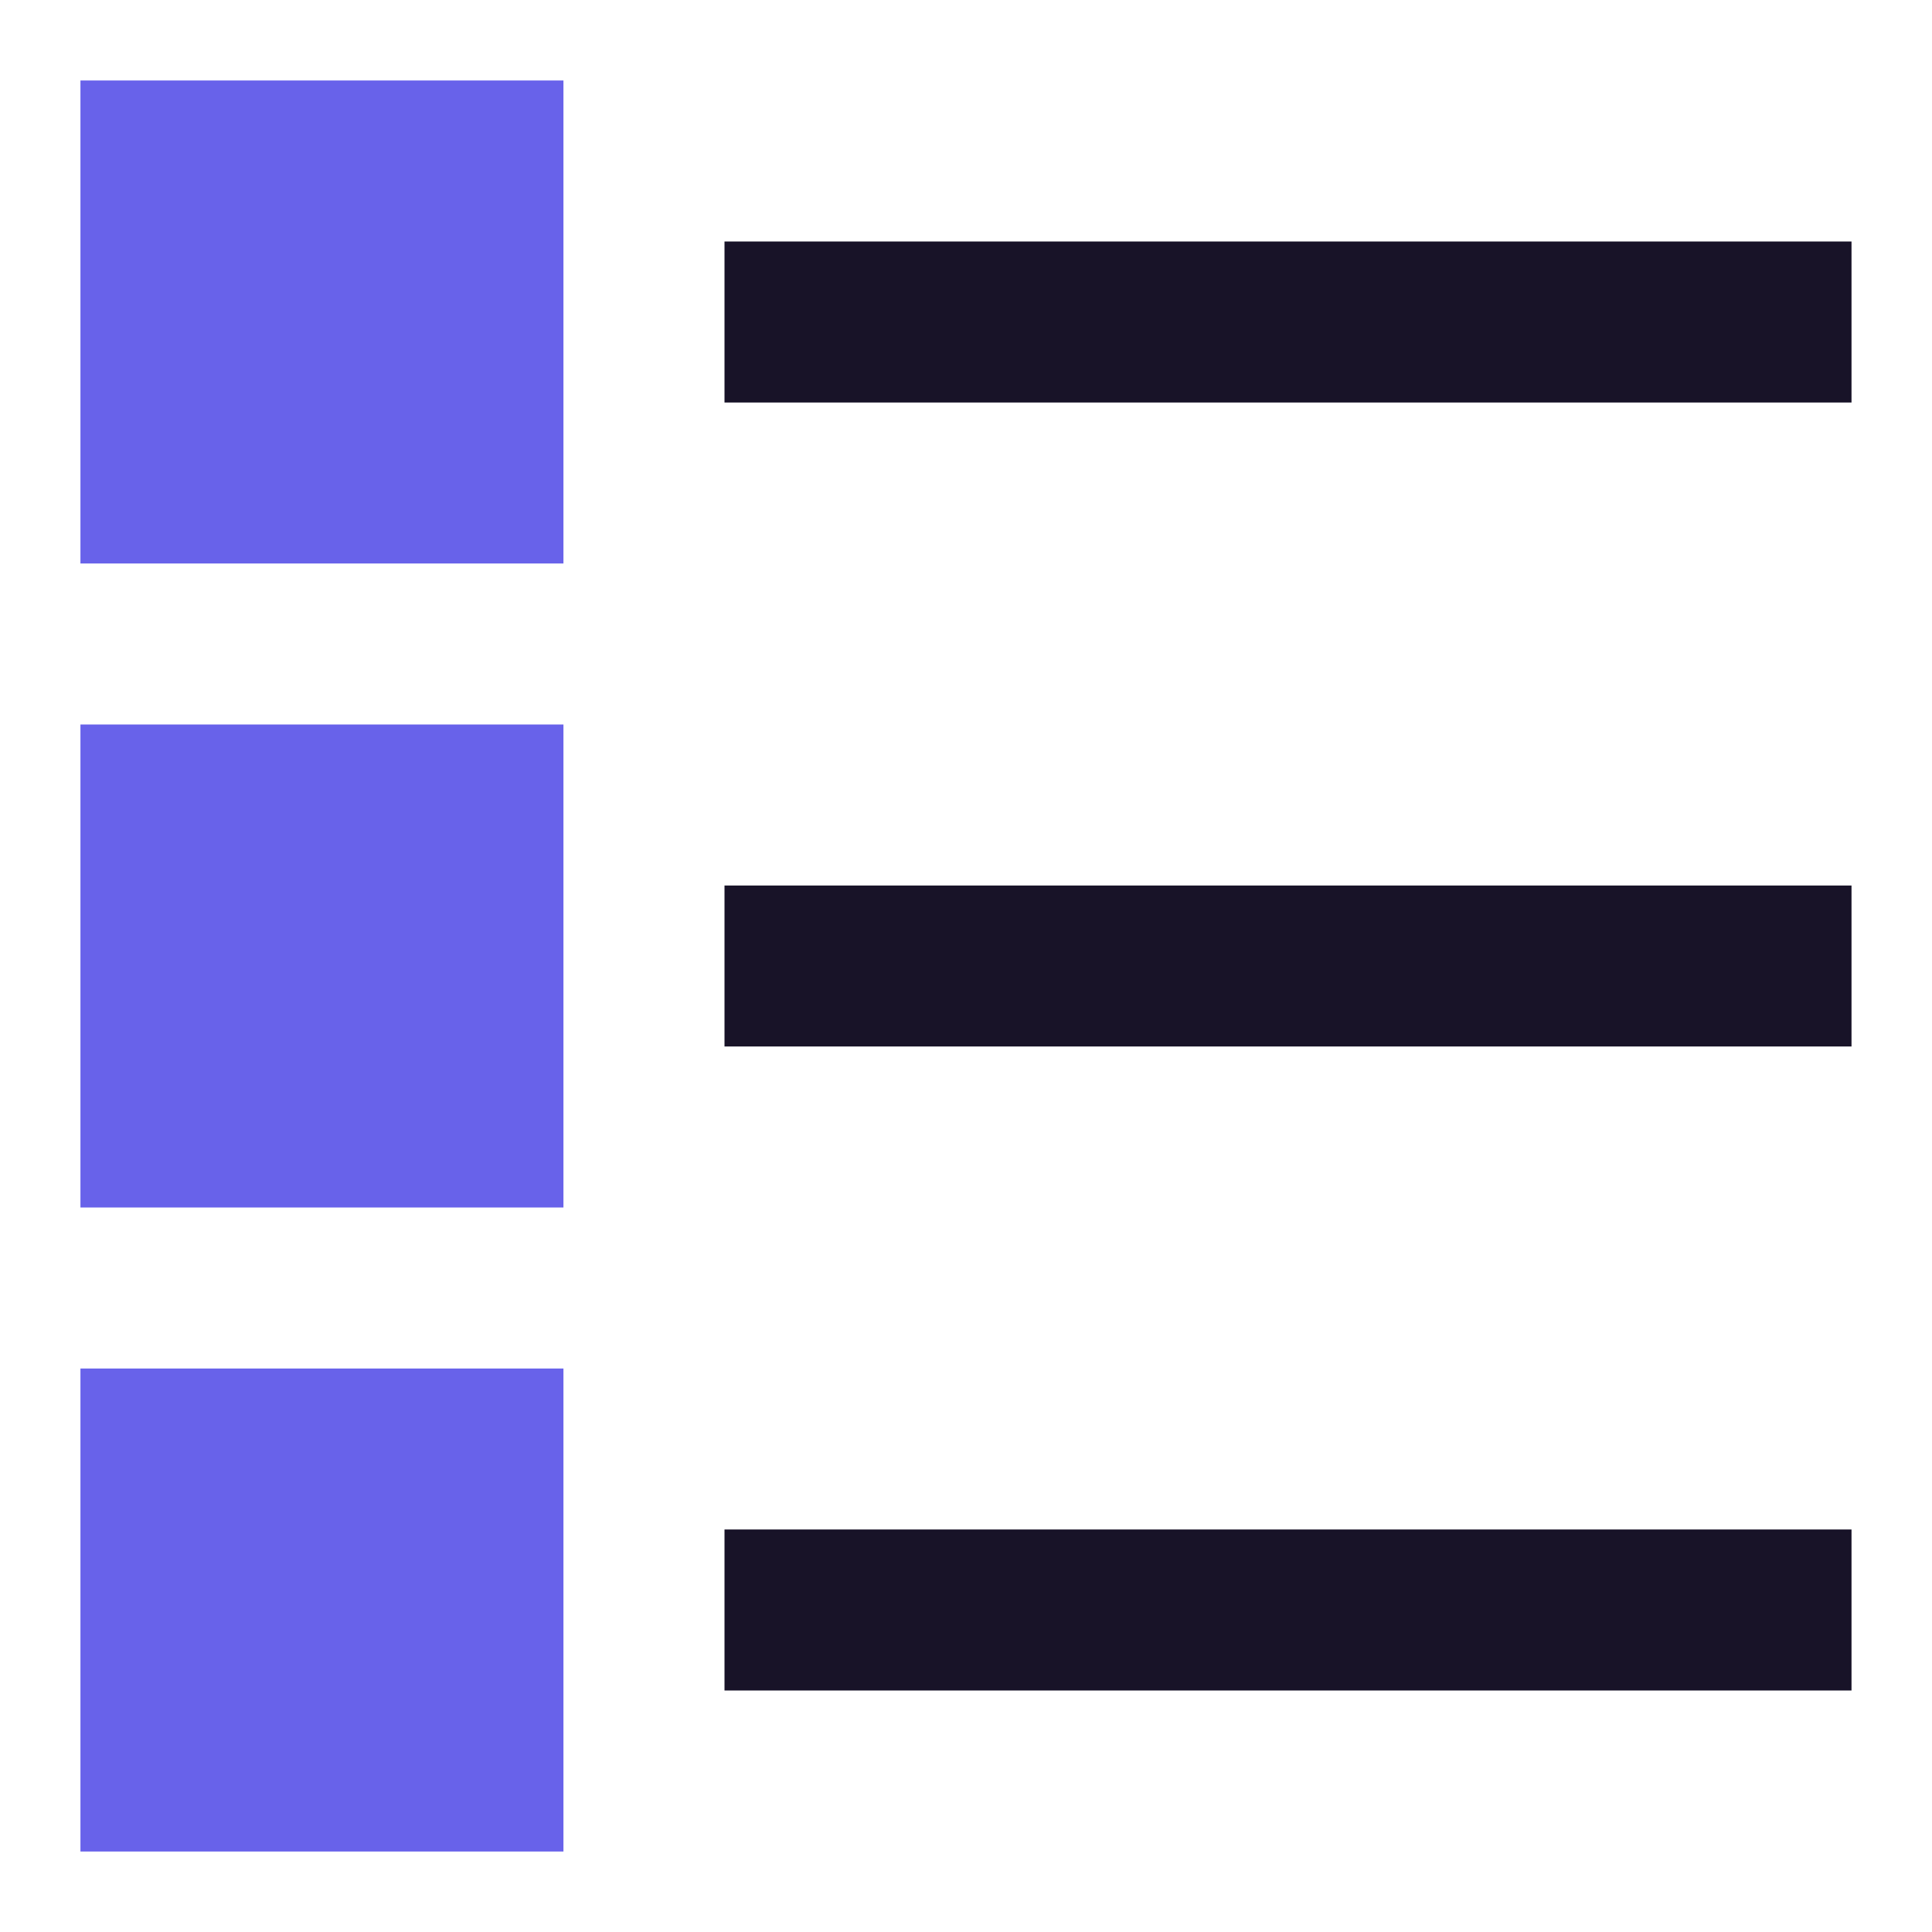
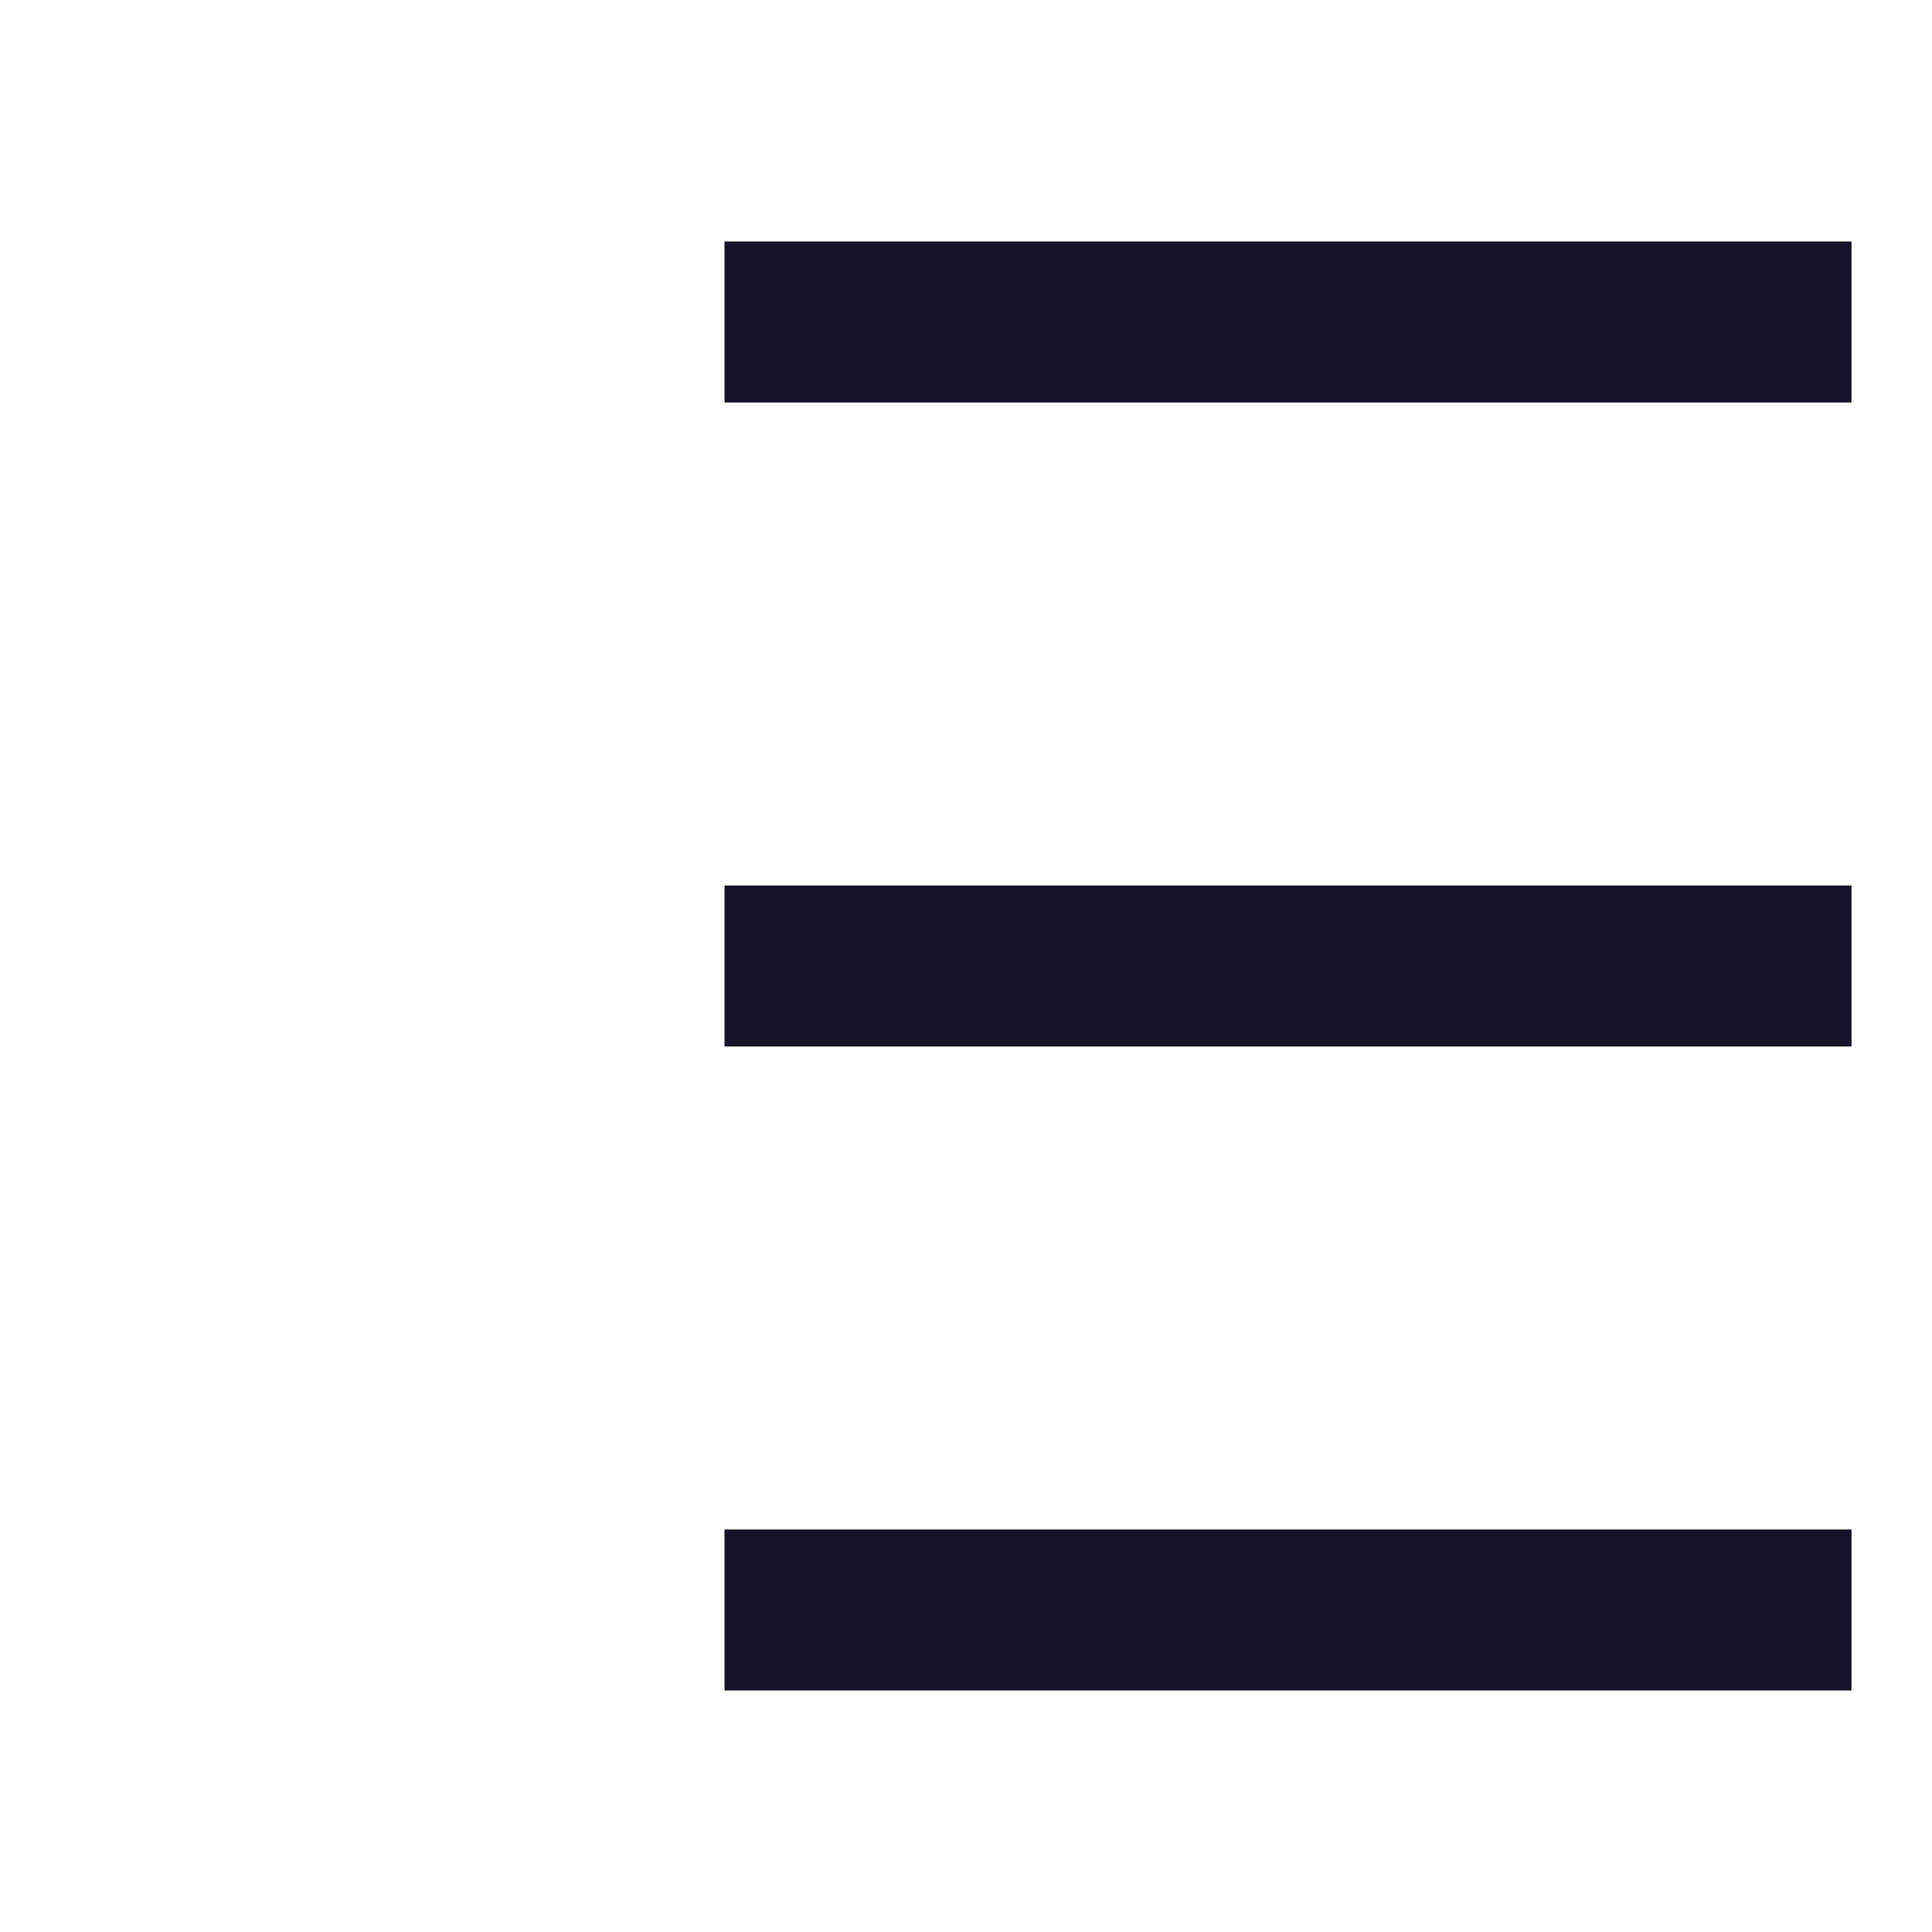
<svg xmlns="http://www.w3.org/2000/svg" width="44" height="44" viewBox="0 0 44 44" fill="none">
-   <path fill-rule="evenodd" clip-rule="evenodd" d="M1.832 1.833H12.832V12.833H1.832V1.833ZM1.832 16.5H12.832V27.5H1.832V16.5ZM12.832 31.167H1.832V42.167H12.832V31.167Z" fill="#6862EA" />
  <path fill-rule="evenodd" clip-rule="evenodd" d="M42.167 9.167H16.5V5.5H42.167V9.167ZM42.167 23.833H16.5V20.167H42.167V23.833ZM16.5 38.5H42.167V34.833H16.5V38.5Z" fill="#181328" />
</svg>